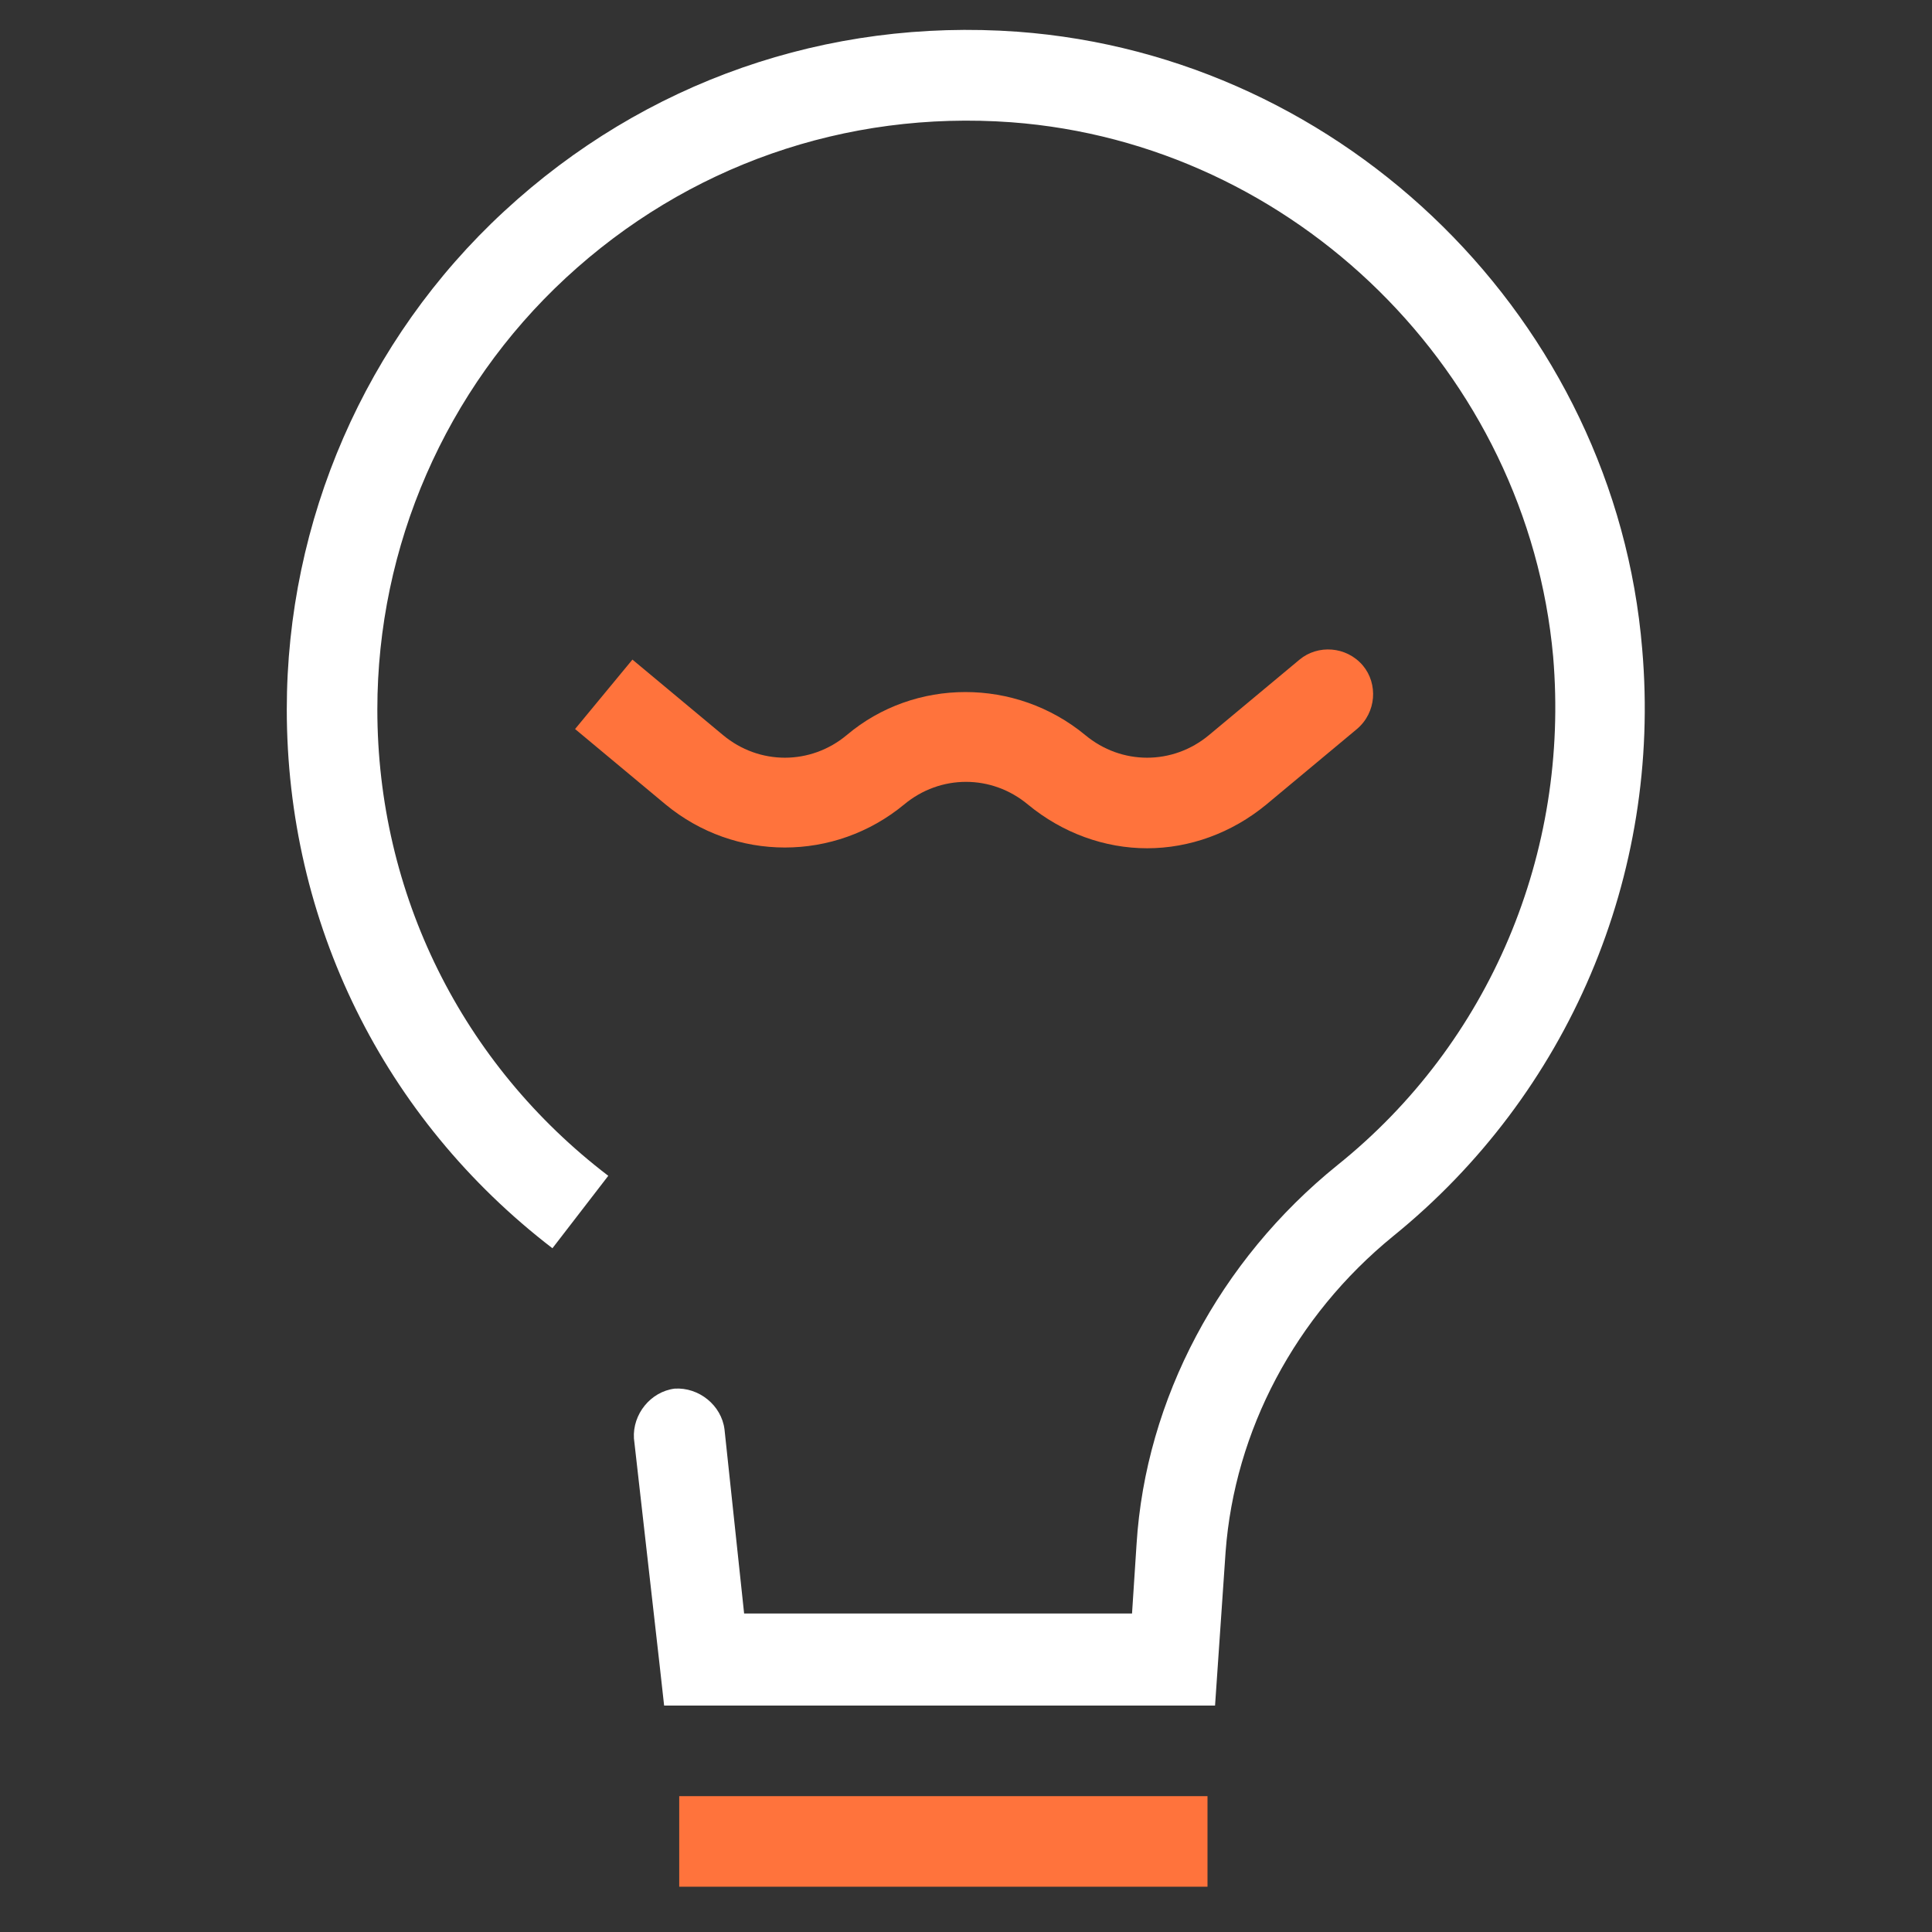
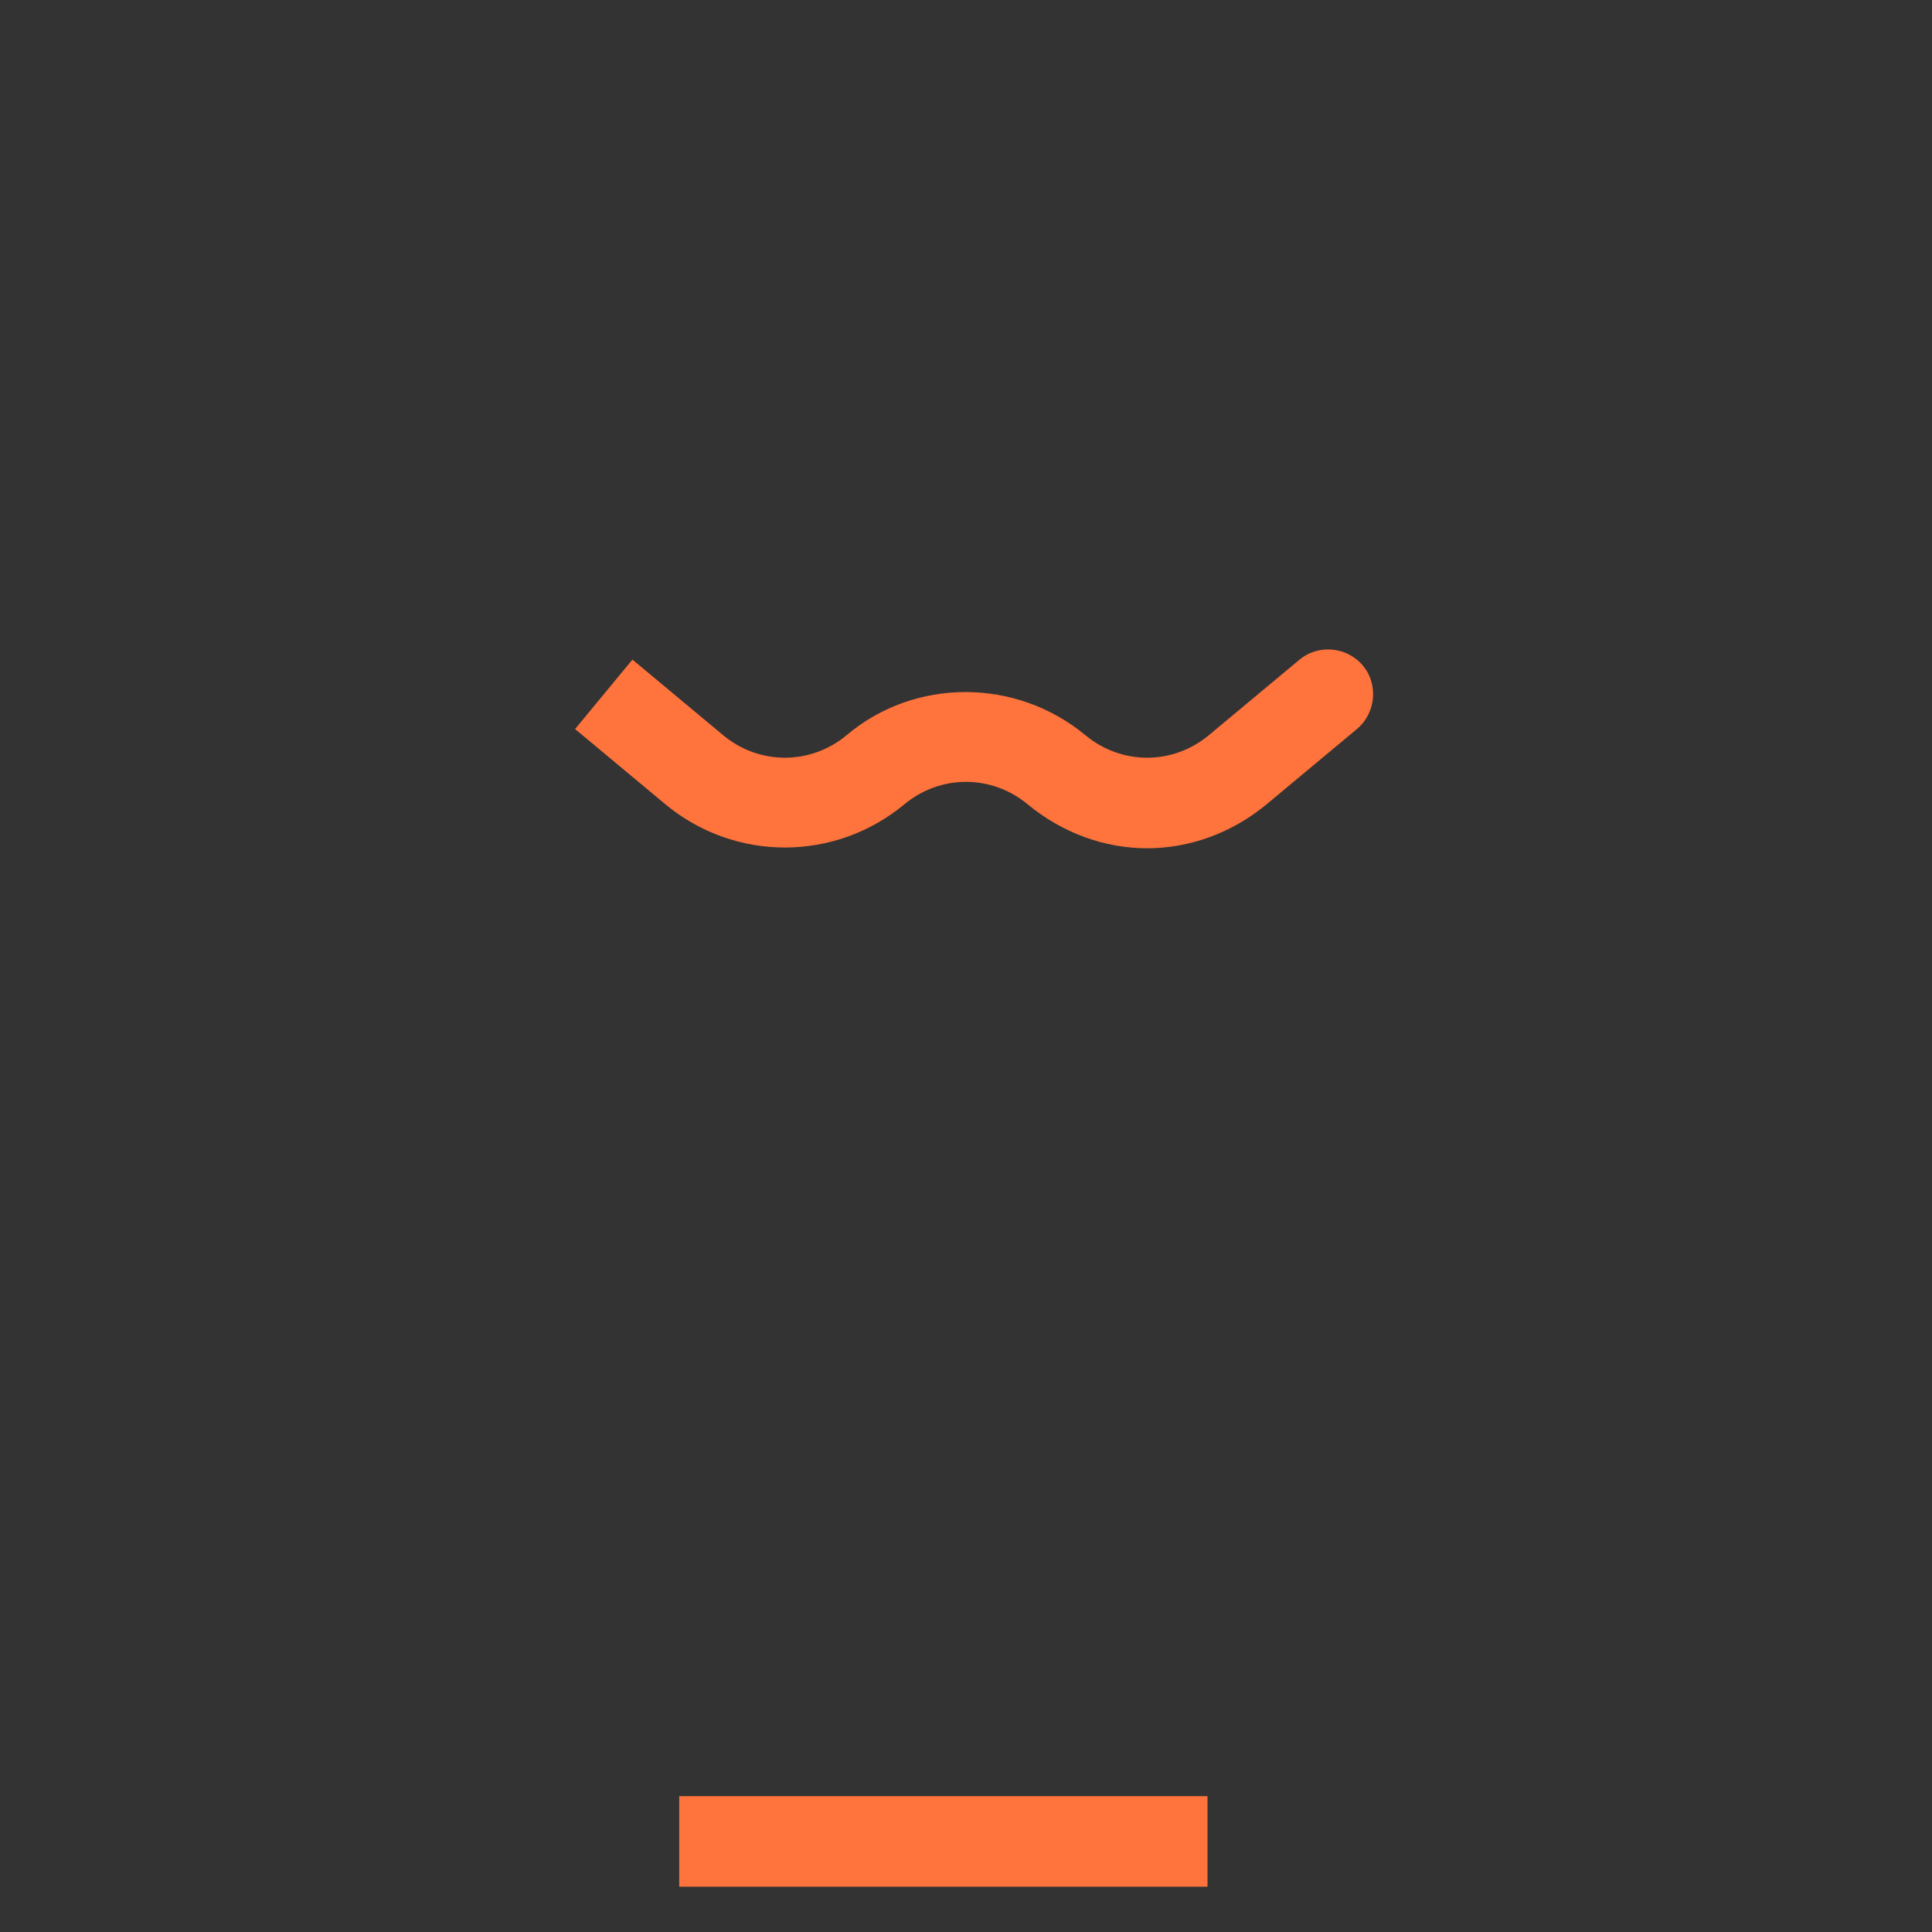
<svg xmlns="http://www.w3.org/2000/svg" version="1.1" id="Layer_1" x="0px" y="0px" viewBox="0 0 128 128" style="enable-background:new 0 0 128 128;" xml:space="preserve">
  <rect x="0" y="0" width="128" height="128" fill="#333333" stroke="none" />
  <style type="text/css"> .st0{fill:#FFFFFF;} .st1{fill:#FF733C;} </style>
  <g>
-     <path class="st0" d="M108.8,43C107,21.3,89.2,3.7,67.4,2.1C54.8,1.2,42.7,5.4,33.4,14C24.2,22.5,19,34.5,19,47 c0,14.1,6.4,27.1,17.6,35.7l3.7-4.8C30.6,70.5,25,59.2,25,47c0-10.8,4.5-21.2,12.5-28.6C45.5,11,56,7.3,67,8.1 c18.8,1.4,34.2,16.6,35.9,35.4c1.1,13-4.2,25.6-14.3,33.7c-7.8,6.3-12.7,15.5-13.3,25.1l-0.3,4.6H49.3L48,94.7 c-0.2-1.6-1.7-2.8-3.3-2.7c-1.6,0.2-2.8,1.7-2.7,3.3l1.7,15c0,0,0,0,0,0L44,113h2.7c0,0,0,0,0,0c0,0,0,0,0,0h33.8l0.7-10.2 c0.6-8,4.6-15.6,11.1-20.9C103.9,72.5,110.1,58,108.8,43z" />
    <rect x="45" y="119" class="st1" width="35" height="6" />
-     <path class="st1" d="M59.9,53.3c2.4-2,5.8-2,8.2,0c2.3,1.9,5.1,2.9,7.9,2.9s5.6-1,7.9-2.9l6-5c1.3-1.1,1.4-3,0.4-4.2 c-1.1-1.3-3-1.4-4.2-0.4l-6,5c-2.4,2-5.8,2-8.2,0c-4.6-3.8-11.3-3.8-15.8,0c-2.4,2-5.8,2-8.2,0l-6-5l-3.8,4.6l6,5 C48.7,57.1,55.3,57.1,59.9,53.3z" />
+     <path class="st1" d="M59.9,53.3c2.4-2,5.8-2,8.2,0c2.3,1.9,5.1,2.9,7.9,2.9s5.6-1,7.9-2.9l6-5c1.3-1.1,1.4-3,0.4-4.2 c-1.1-1.3-3-1.4-4.2-0.4l-6,5c-2.4,2-5.8,2-8.2,0c-4.6-3.8-11.3-3.8-15.8,0c-2.4,2-5.8,2-8.2,0l-6-5l-3.8,4.6l6,5 C48.7,57.1,55.3,57.1,59.9,53.3" />
  </g>
</svg>